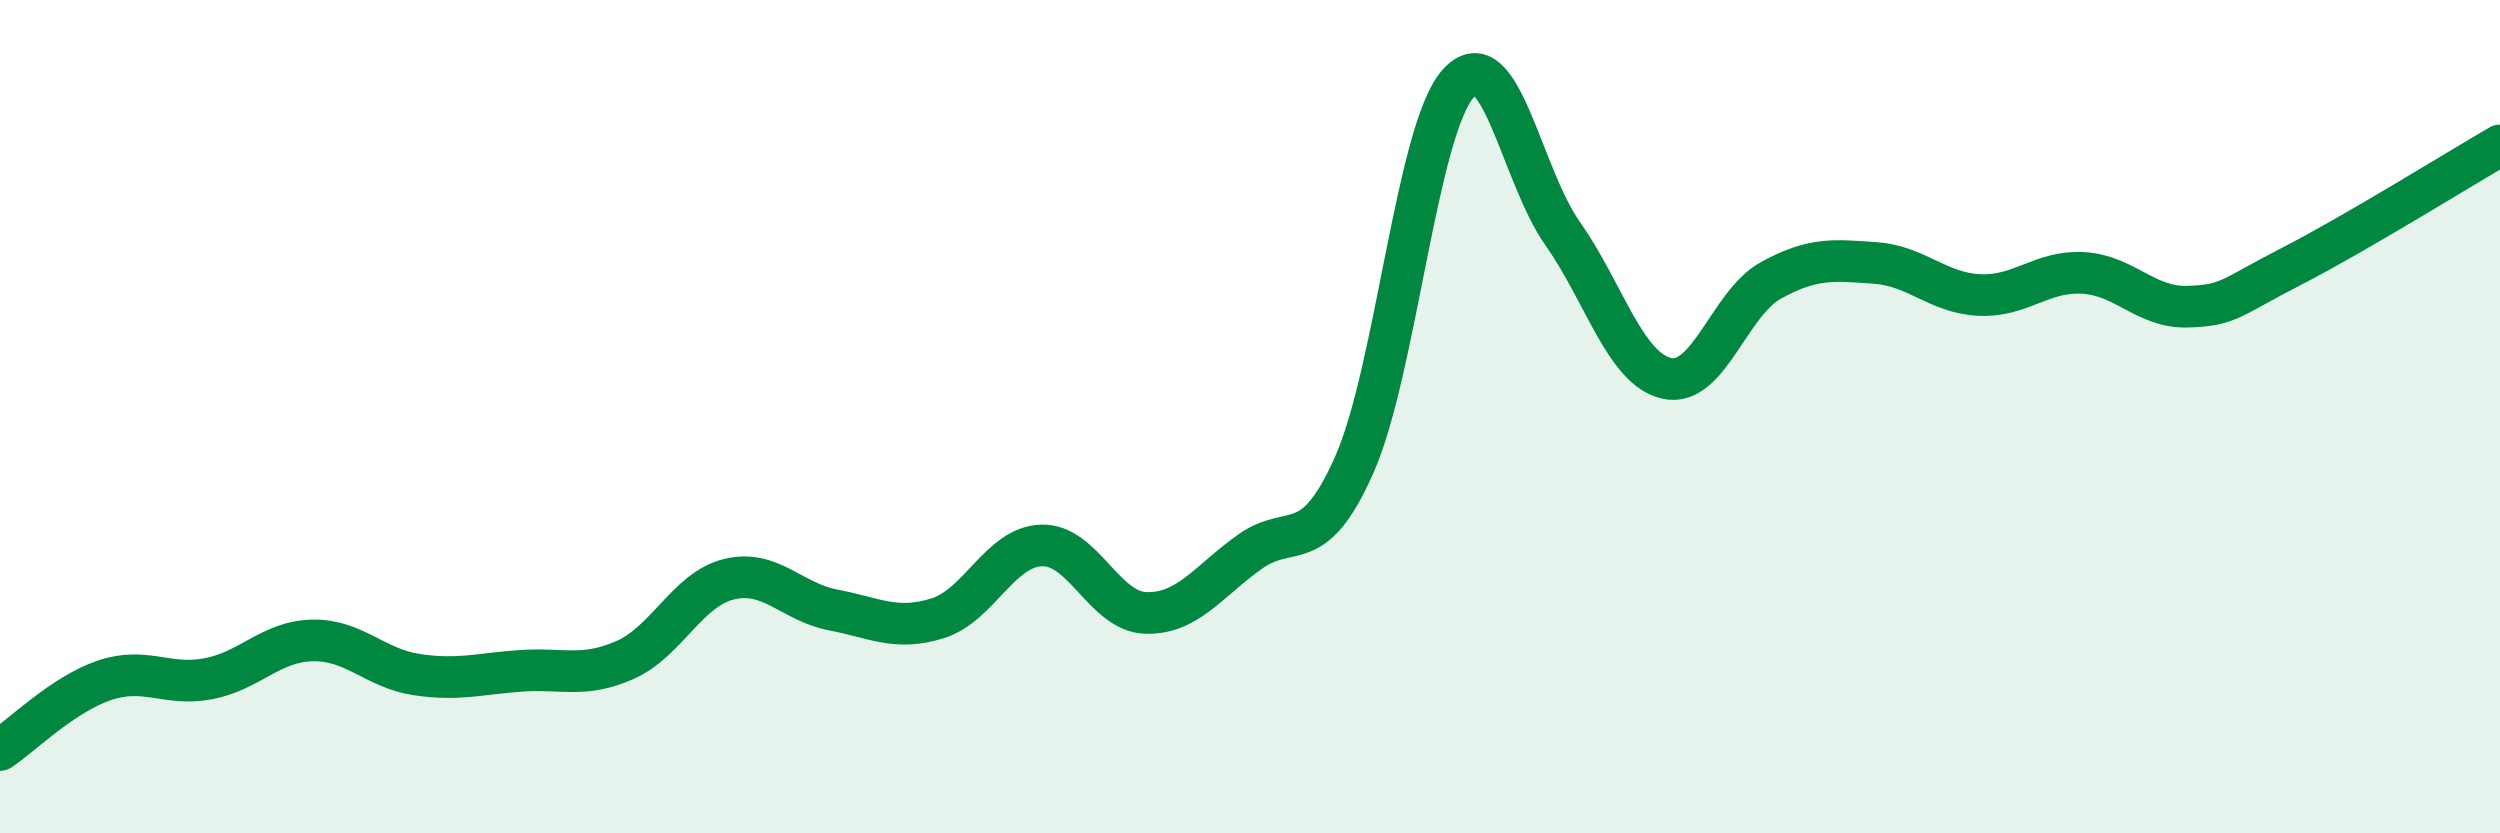
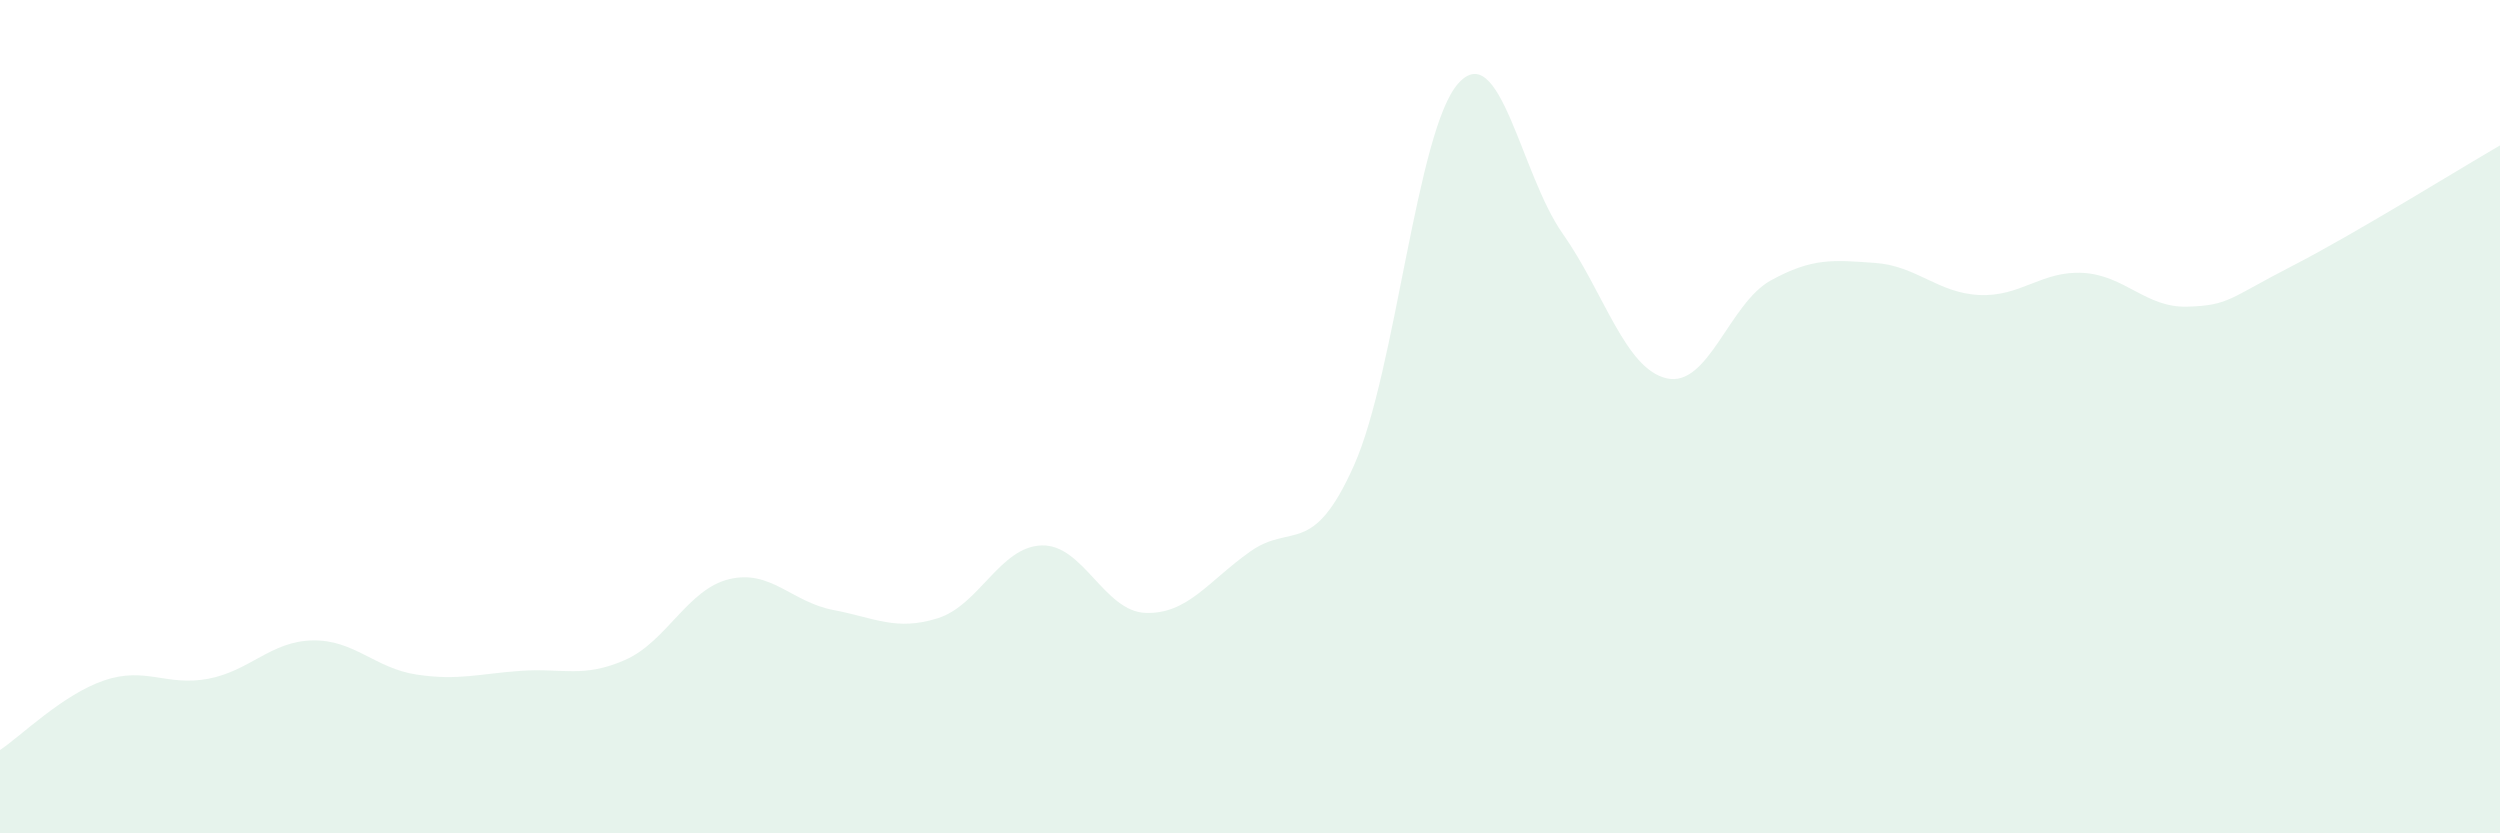
<svg xmlns="http://www.w3.org/2000/svg" width="60" height="20" viewBox="0 0 60 20">
  <path d="M 0,18 C 0.5,17.67 1.5,16.67 2.5,16.33 C 3.5,15.99 4,16.48 5,16.29 C 6,16.1 6.5,15.39 7.5,15.37 C 8.5,15.35 9,16.04 10,16.19 C 11,16.34 11.5,16.17 12.5,16.1 C 13.5,16.03 14,16.28 15,15.84 C 16,15.4 16.5,14.14 17.5,13.9 C 18.5,13.66 19,14.45 20,14.64 C 21,14.83 21.5,15.15 22.5,14.84 C 23.5,14.53 24,13.12 25,13.09 C 26,13.06 26.5,14.68 27.5,14.71 C 28.5,14.74 29,13.95 30,13.24 C 31,12.53 31.5,13.41 32.5,11.16 C 33.5,8.91 34,3.11 35,2 C 36,0.89 36.5,4.18 37.5,5.6 C 38.5,7.02 39,8.85 40,9.08 C 41,9.31 41.5,7.28 42.5,6.73 C 43.5,6.18 44,6.24 45,6.31 C 46,6.38 46.5,7.03 47.5,7.08 C 48.5,7.13 49,6.49 50,6.55 C 51,6.61 51.5,7.39 52.5,7.36 C 53.5,7.33 53.5,7.16 55,6.39 C 56.5,5.62 59,4.07 60,3.49L60 20L0 20Z" fill="#008740" opacity="0.1" stroke-linecap="round" stroke-linejoin="round" />
-   <path d="M 0,18 C 0.5,17.67 1.5,16.67 2.5,16.33 C 3.5,15.99 4,16.48 5,16.29 C 6,16.1 6.5,15.39 7.5,15.37 C 8.5,15.35 9,16.04 10,16.19 C 11,16.34 11.5,16.17 12.5,16.1 C 13.5,16.03 14,16.28 15,15.84 C 16,15.4 16.5,14.14 17.5,13.9 C 18.5,13.66 19,14.45 20,14.64 C 21,14.83 21.5,15.15 22.5,14.84 C 23.5,14.53 24,13.12 25,13.09 C 26,13.06 26.5,14.68 27.5,14.71 C 28.5,14.74 29,13.95 30,13.24 C 31,12.53 31.5,13.41 32.5,11.16 C 33.5,8.91 34,3.11 35,2 C 36,0.89 36.5,4.18 37.5,5.6 C 38.5,7.02 39,8.85 40,9.08 C 41,9.31 41.5,7.28 42.5,6.73 C 43.5,6.18 44,6.24 45,6.31 C 46,6.38 46.5,7.03 47.5,7.08 C 48.5,7.13 49,6.49 50,6.55 C 51,6.61 51.5,7.39 52.5,7.36 C 53.5,7.33 53.5,7.16 55,6.39 C 56.5,5.62 59,4.07 60,3.49" stroke="#008740" stroke-width="1" fill="none" stroke-linecap="round" stroke-linejoin="round" />
</svg>